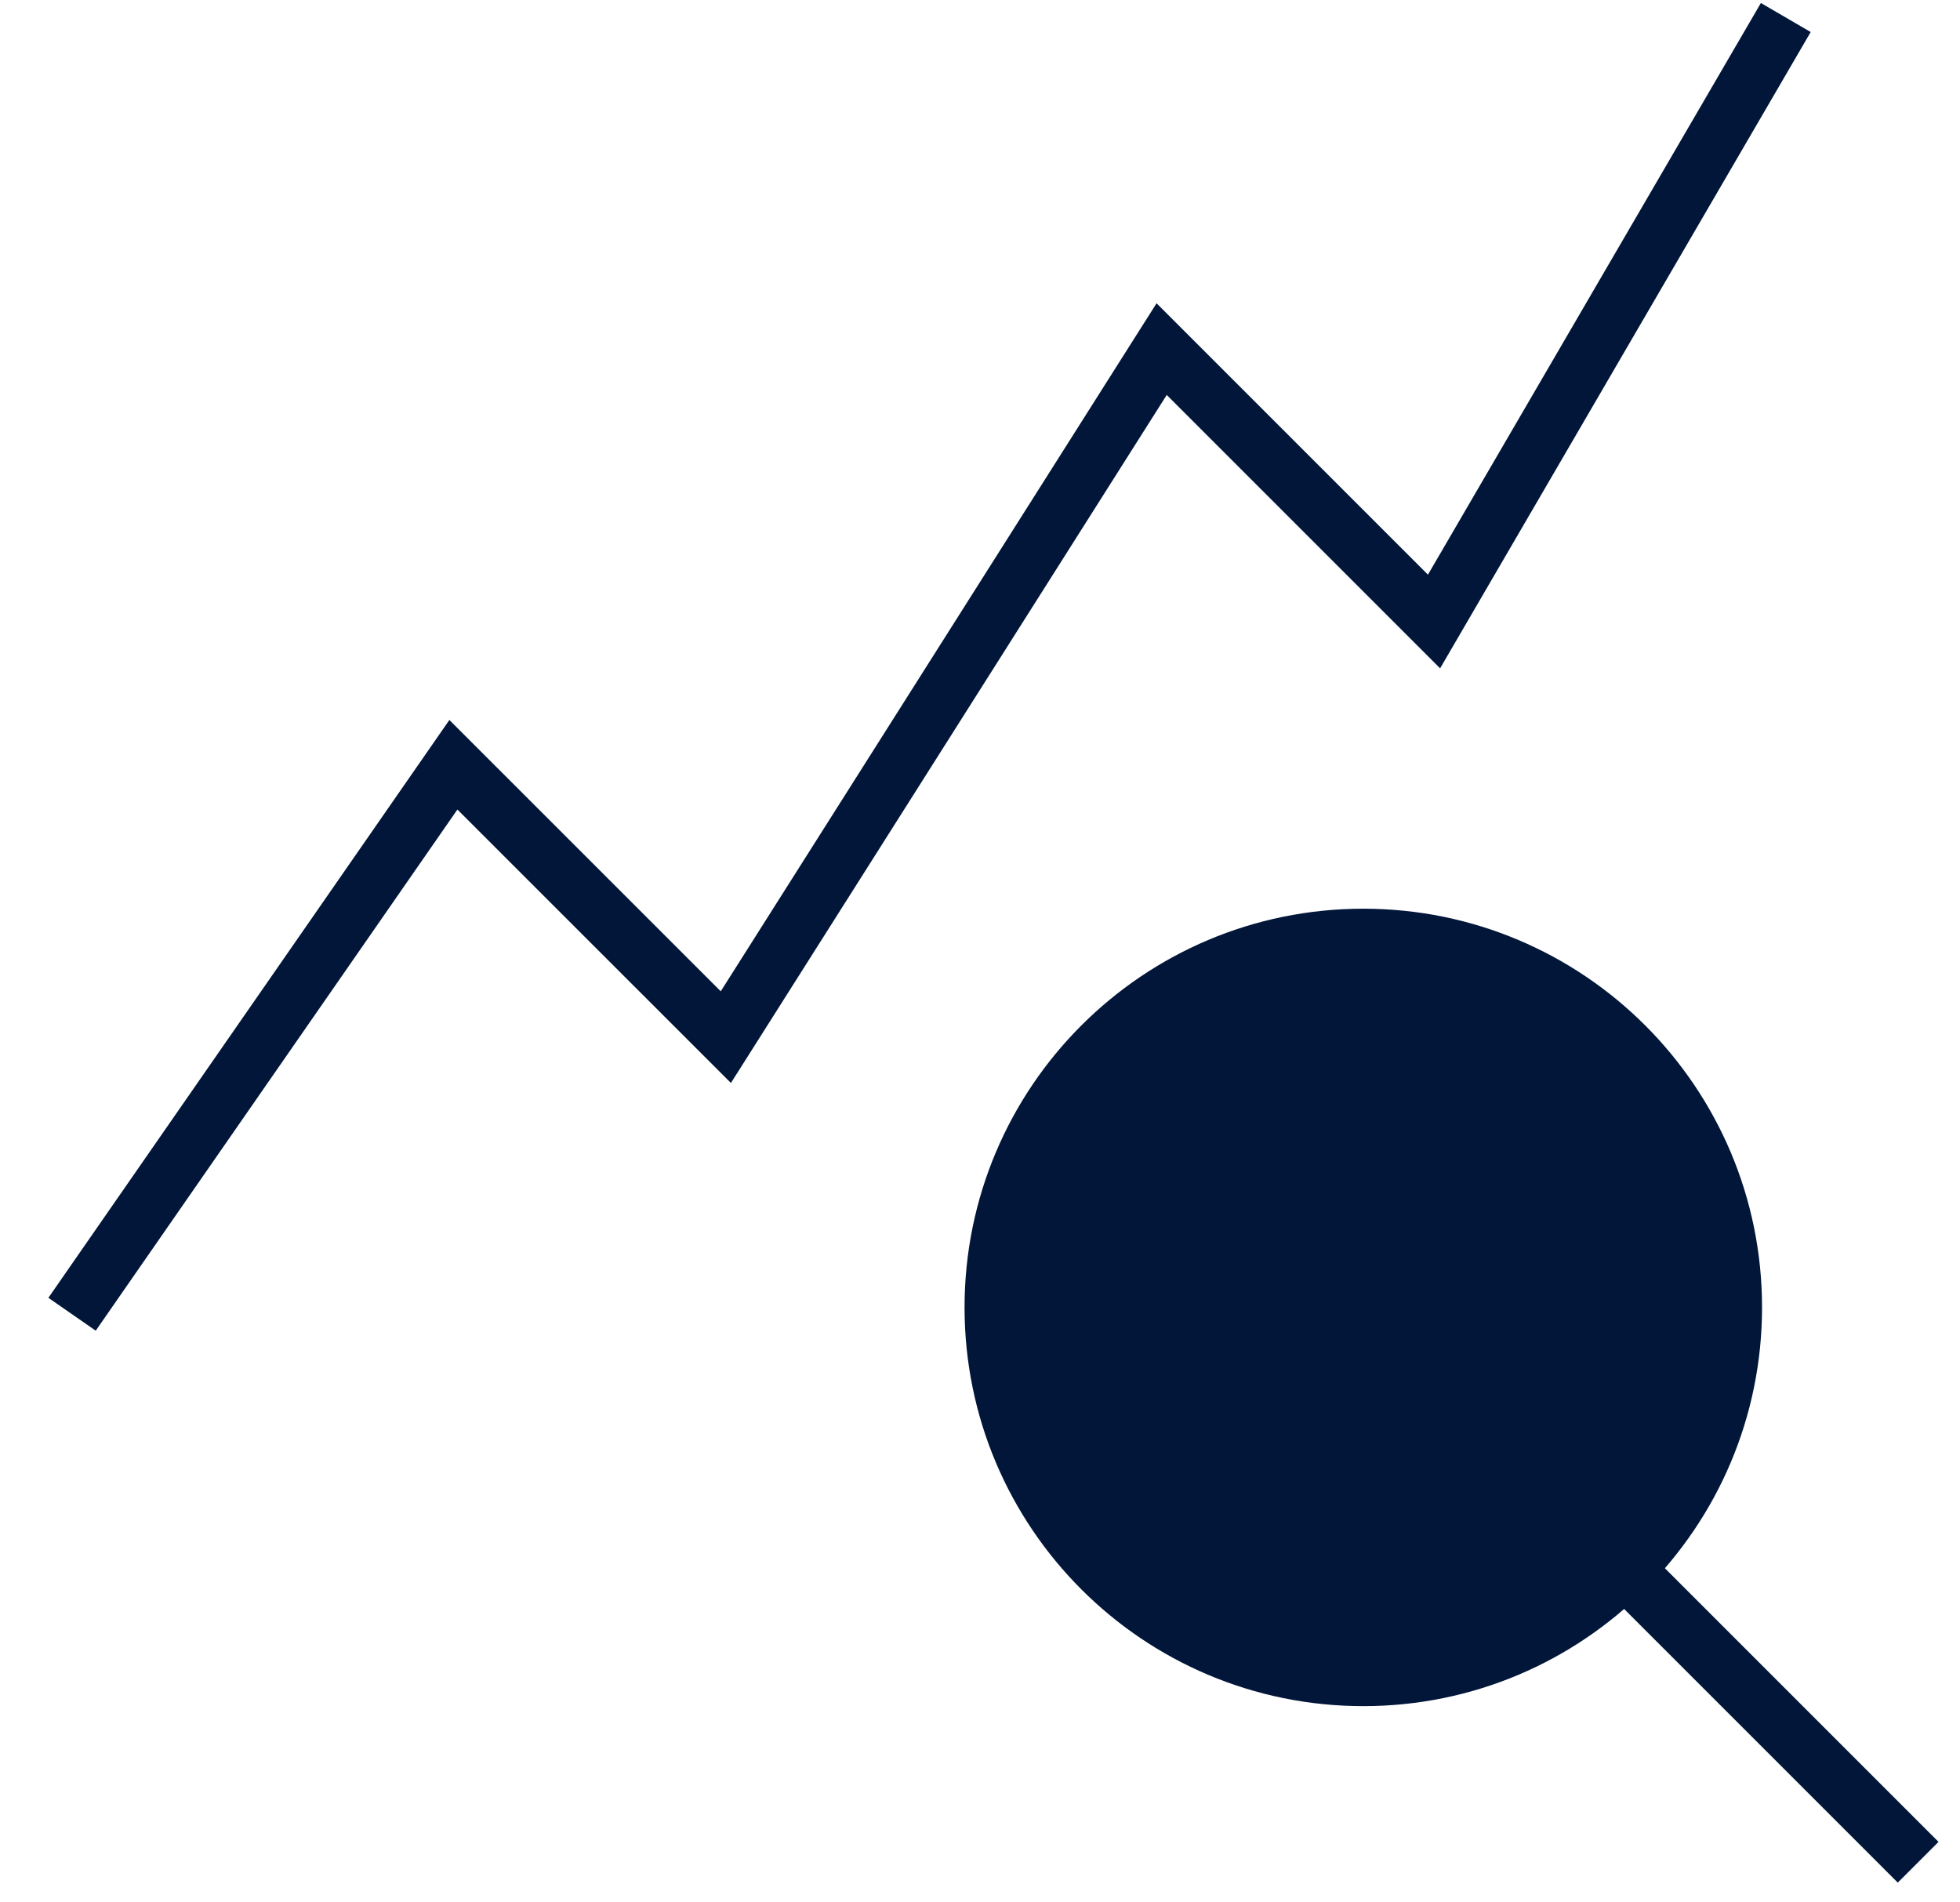
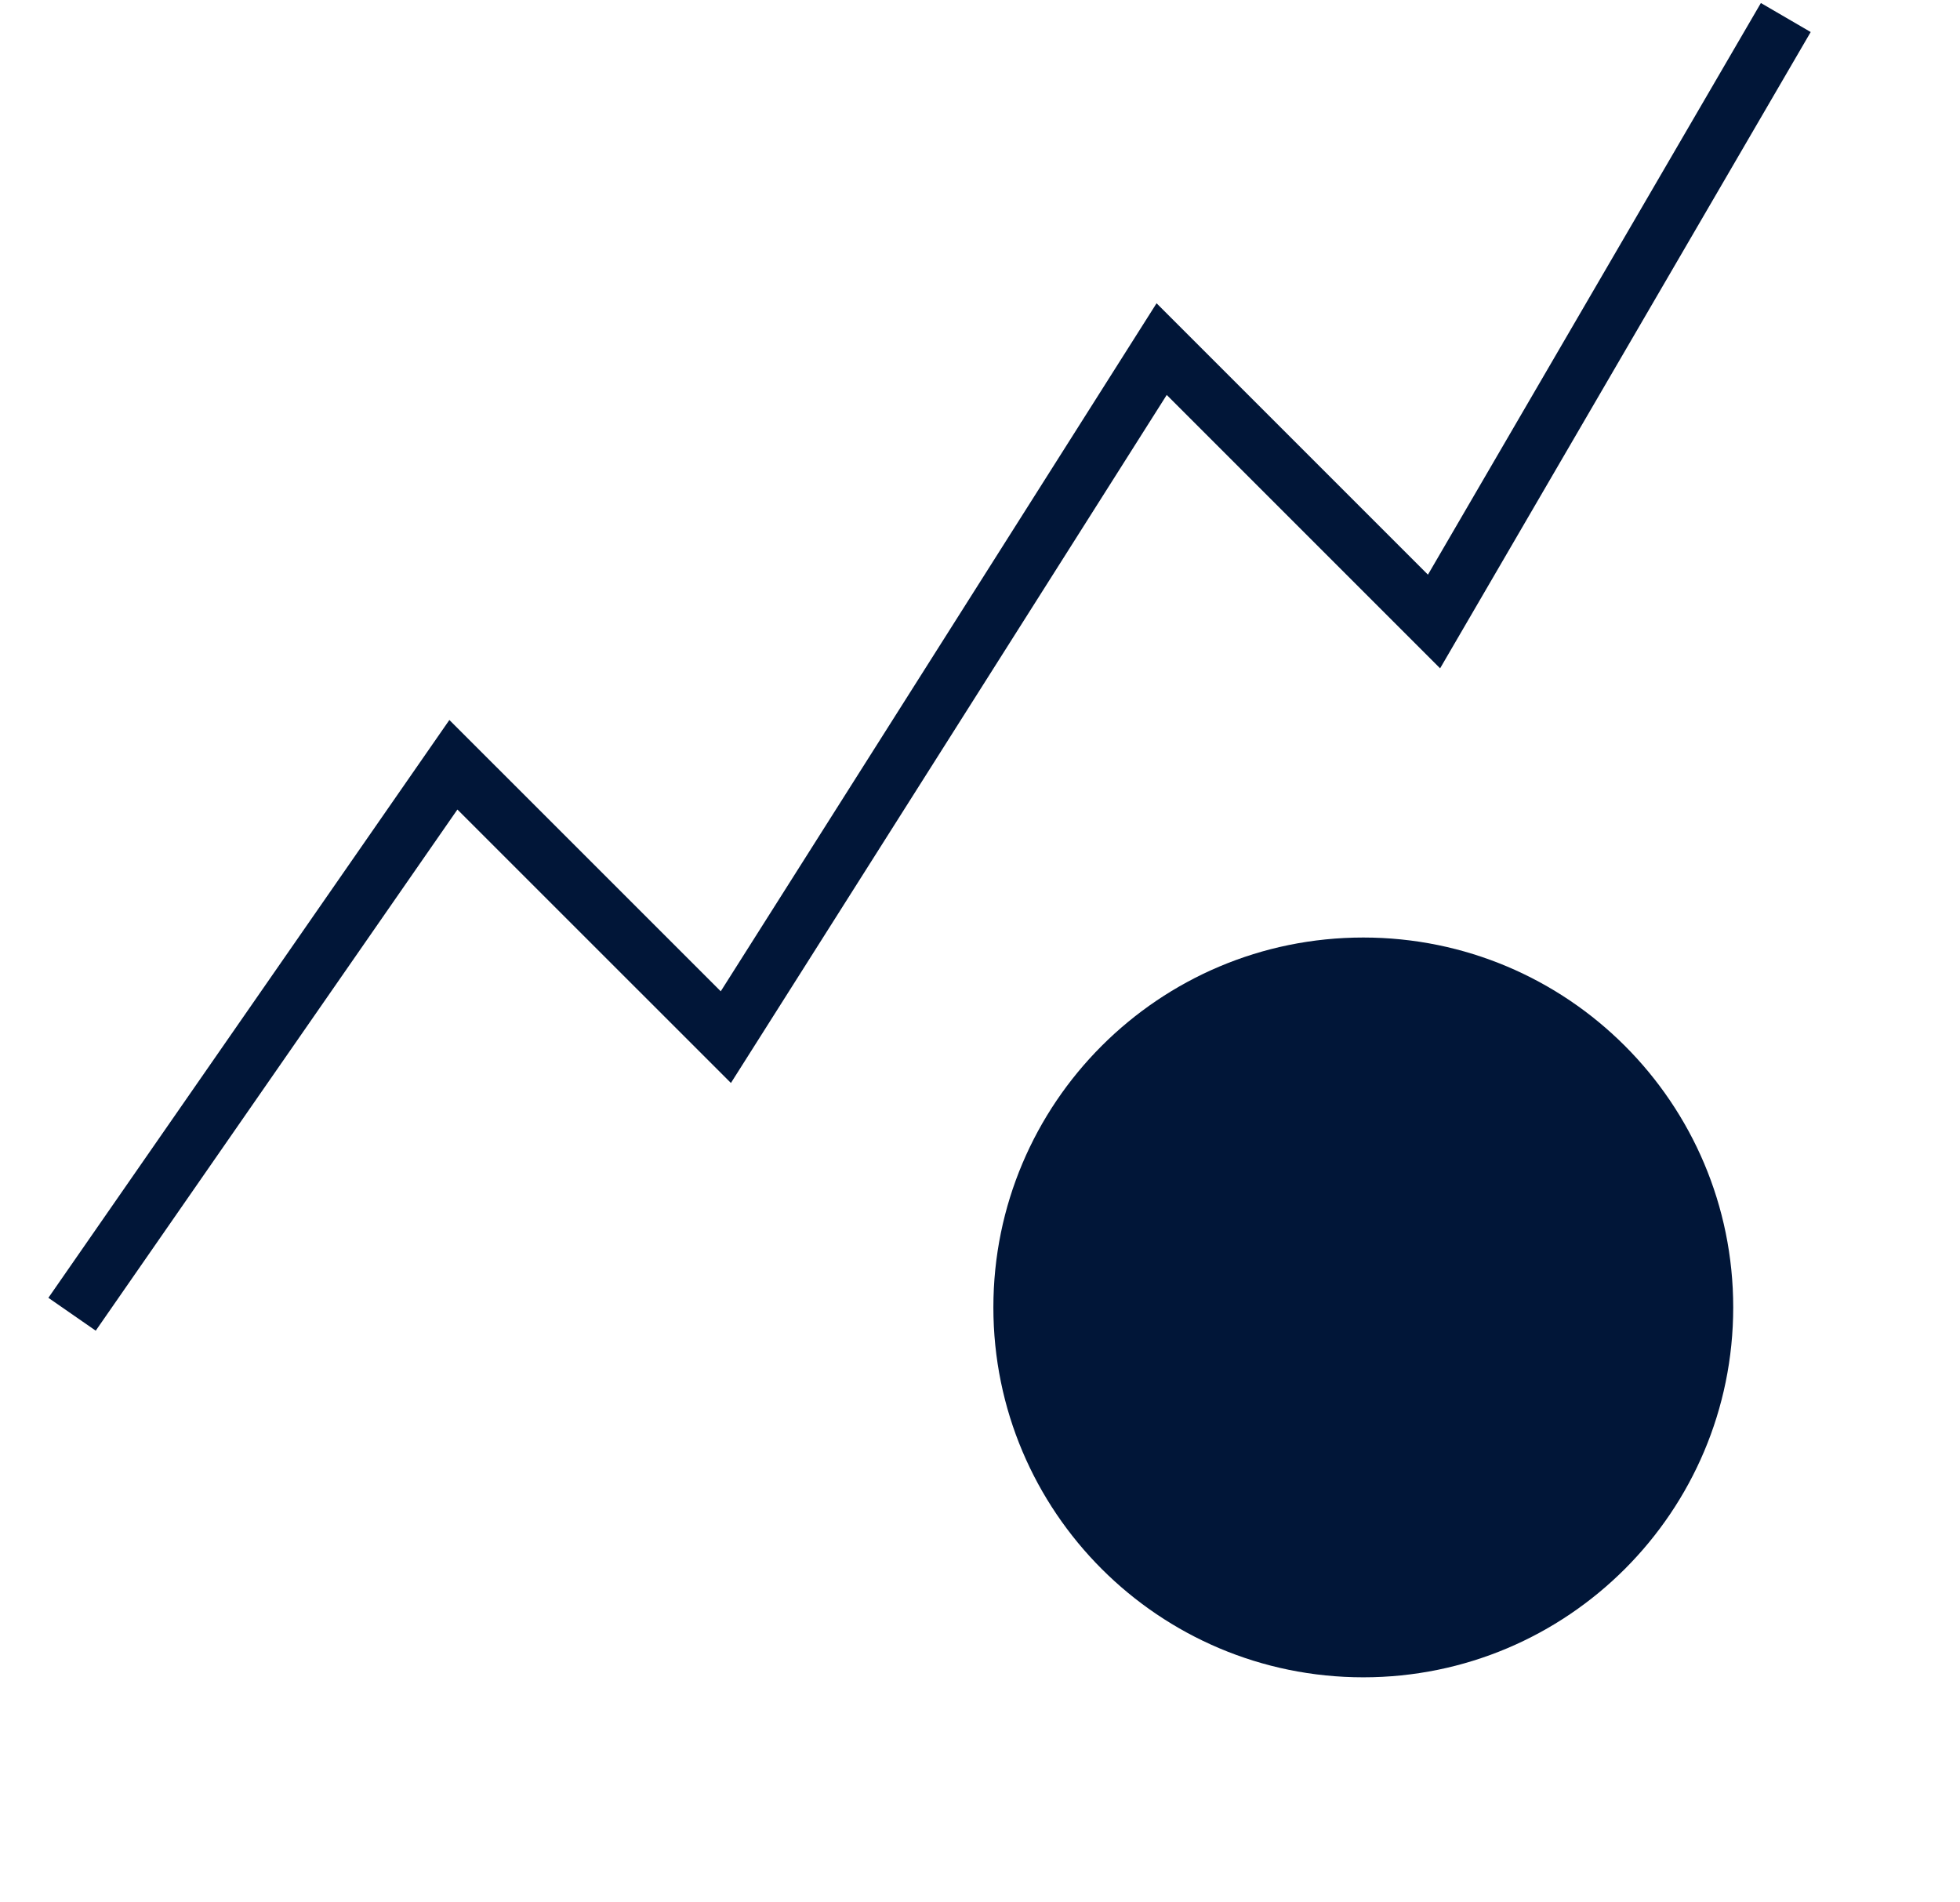
<svg xmlns="http://www.w3.org/2000/svg" width="34" height="33" viewBox="0 0 34 33" fill="none">
  <path d="M33.274 32.304L28.186 27.216L33.274 32.304ZM30.066 22.679C30.066 26.223 27.193 29.096 23.649 29.096C20.105 29.096 17.232 26.223 17.232 22.679C17.232 19.135 20.105 16.263 23.649 16.263C27.193 16.263 30.066 19.135 30.066 22.679Z" fill="#011638" />
-   <path d="M33.274 32.304L28.186 27.216M30.066 22.679C30.066 26.223 27.193 29.096 23.649 29.096C20.105 29.096 17.232 26.223 17.232 22.679C17.232 19.135 20.105 16.263 23.649 16.263C27.193 16.263 30.066 19.135 30.066 22.679Z" stroke="#011638" />
  <path d="M1.25 22.798L7.865 13.266L12.591 17.991L20.151 6.056L24.876 10.781L30.978 0.304" stroke="#011638" />
</svg>